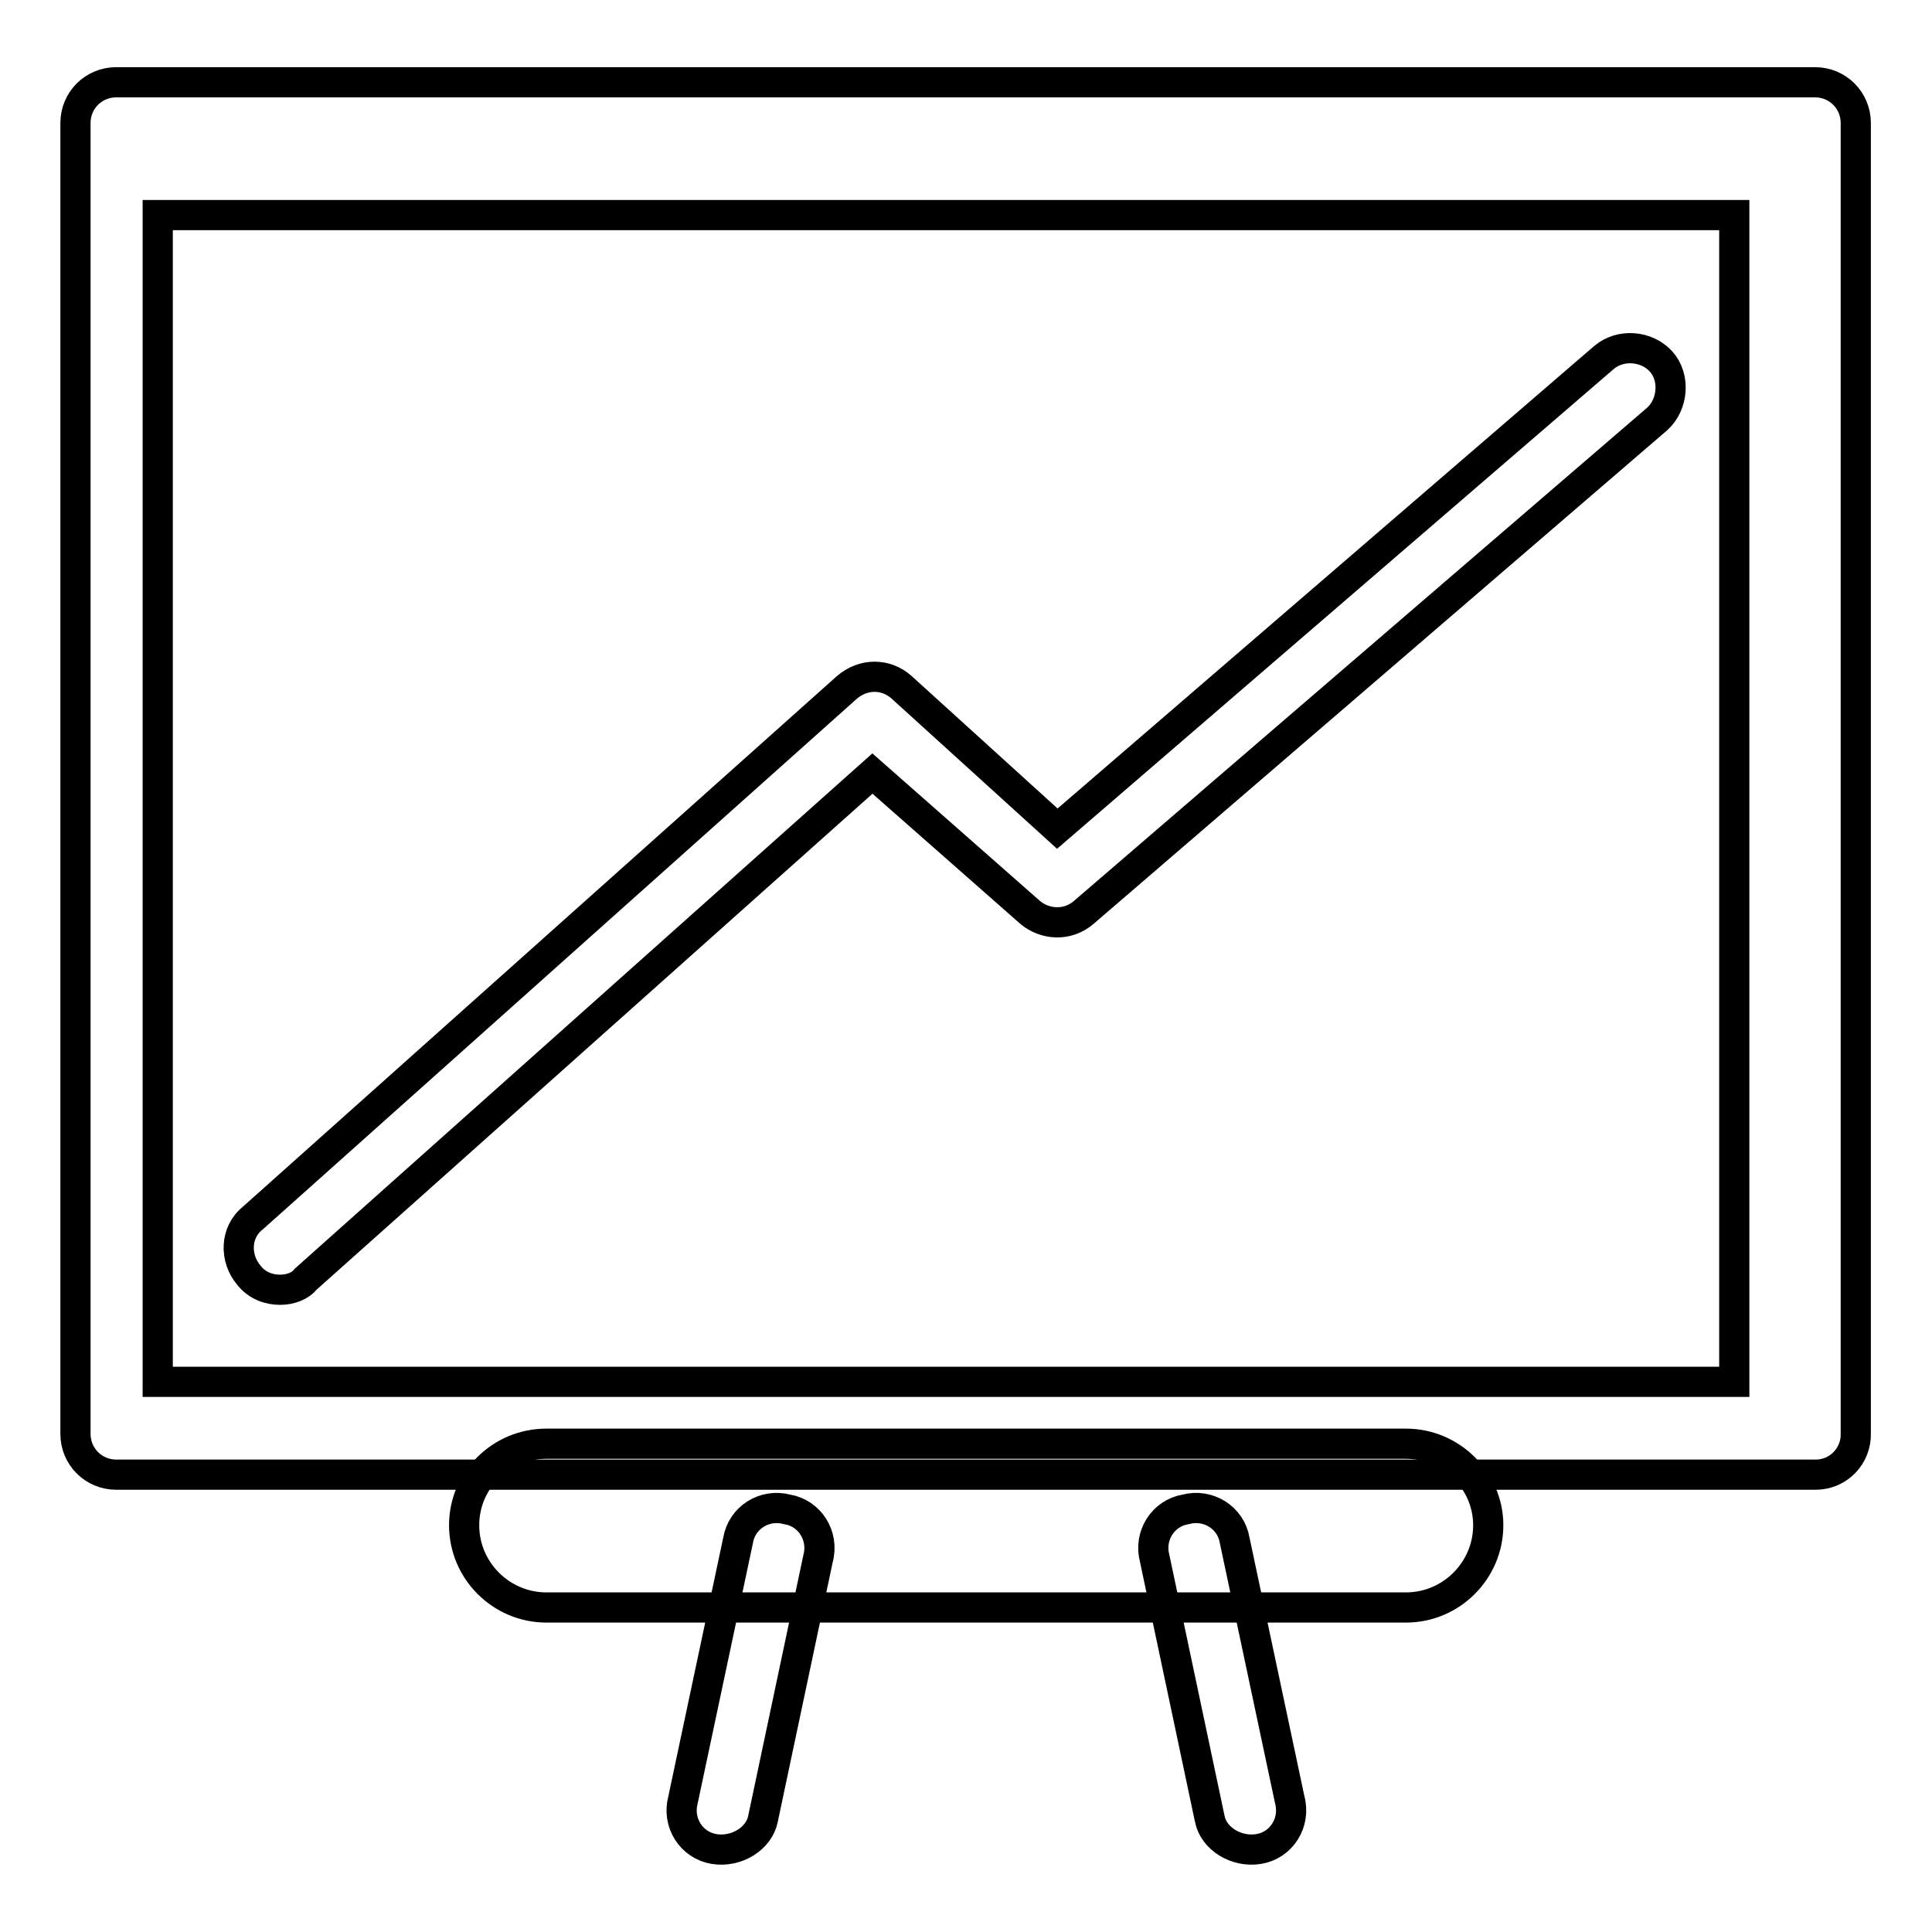
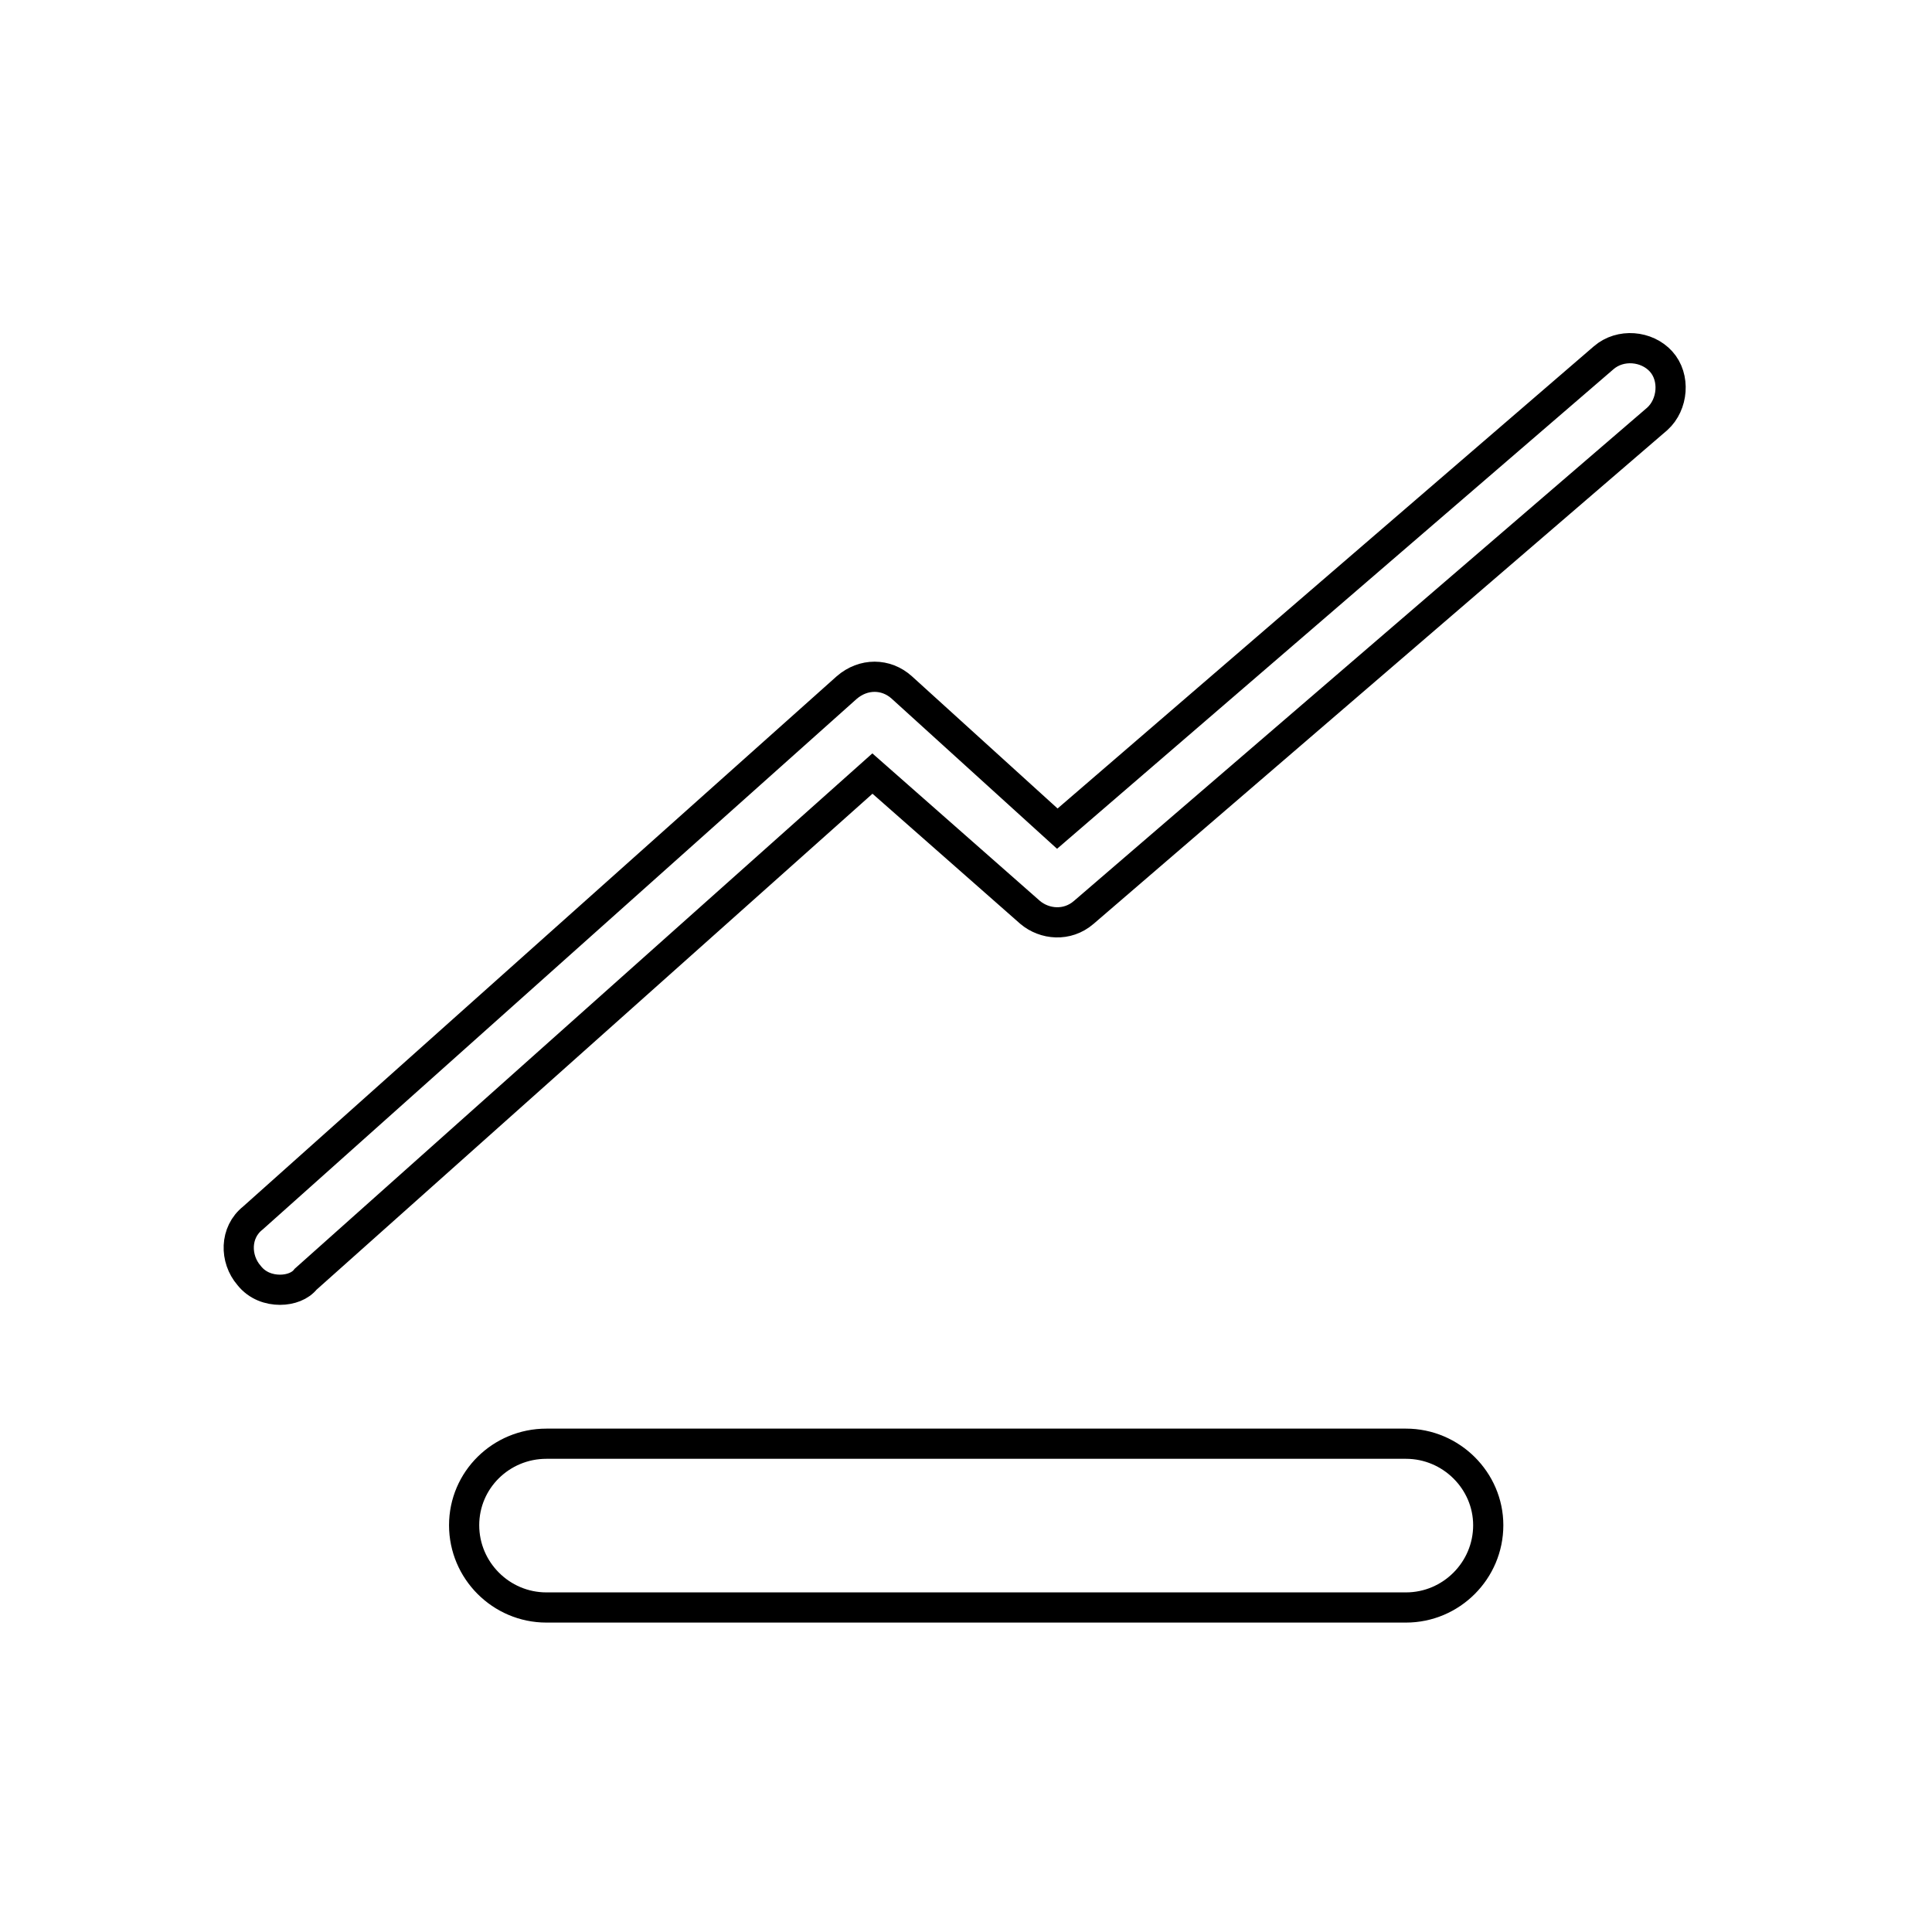
<svg xmlns="http://www.w3.org/2000/svg" version="1.1" x="0px" y="0px" viewBox="0 0 256 256" enable-background="new 0 0 256 256" xml:space="preserve">
  <g>
    <path stroke-width="4" fill-opacity="0" stroke="#000000" d="M186.3,213H72.4c-6,0-10.9-4.9-10.9-10.9c0-6,4.9-10.8,10.9-10.8h113.9c6,0,10.9,4.9,10.9,10.8 C197.2,208.1,192.3,213,186.3,213z" />
-     <path stroke-width="4" fill-opacity="0" stroke="#000000" d="M240.6,195.4H15.4c-3,0-5.4-2.4-5.4-5.4V16.3c0-3,2.4-5.4,5.4-5.4h225.1c3,0,5.4,2.4,5.4,5.4v173.6 C246,192.9,243.6,195.4,240.6,195.4z" />
-     <path stroke-width="4" fill-opacity="0" stroke="#000000" d="M20.9,28.5h208.9v154.6H20.9V28.5z" />
    <path stroke-width="4" fill-opacity="0" stroke="#000000" d="M37.1,170.9c-1.4,0-3-0.5-4.1-1.9c-1.9-2.2-1.9-5.7,0.5-7.6l78.7-70.3c2.2-1.9,5.2-1.9,7.3,0l20.6,18.7 l72.4-62.4c2.2-1.9,5.7-1.6,7.6,0.5s1.6,5.7-0.5,7.6l-76,65.4c-2.2,1.9-5.2,1.6-7.1,0l-20.9-18.4l-75.1,67 C39.8,170.4,38.5,170.9,37.1,170.9z" />
-     <path stroke-width="4" fill-opacity="0" stroke="#000000" d="M94.6,245c-3-0.5-4.9-3.5-4.1-6.5l7.3-34.4c0.5-3,3.5-4.9,6.5-4.1c3,0.5,4.9,3.5,4.1,6.5l-7.3,34.5 C100.6,243.6,97.6,245.5,94.6,245z M166.8,245c3-0.5,4.9-3.5,4.1-6.5l-7.3-34.4c-0.5-3-3.5-4.9-6.5-4.1c-3,0.5-4.9,3.5-4.1,6.5 l7.3,34.5C160.8,243.6,163.8,245.5,166.8,245z" />
  </g>
</svg>